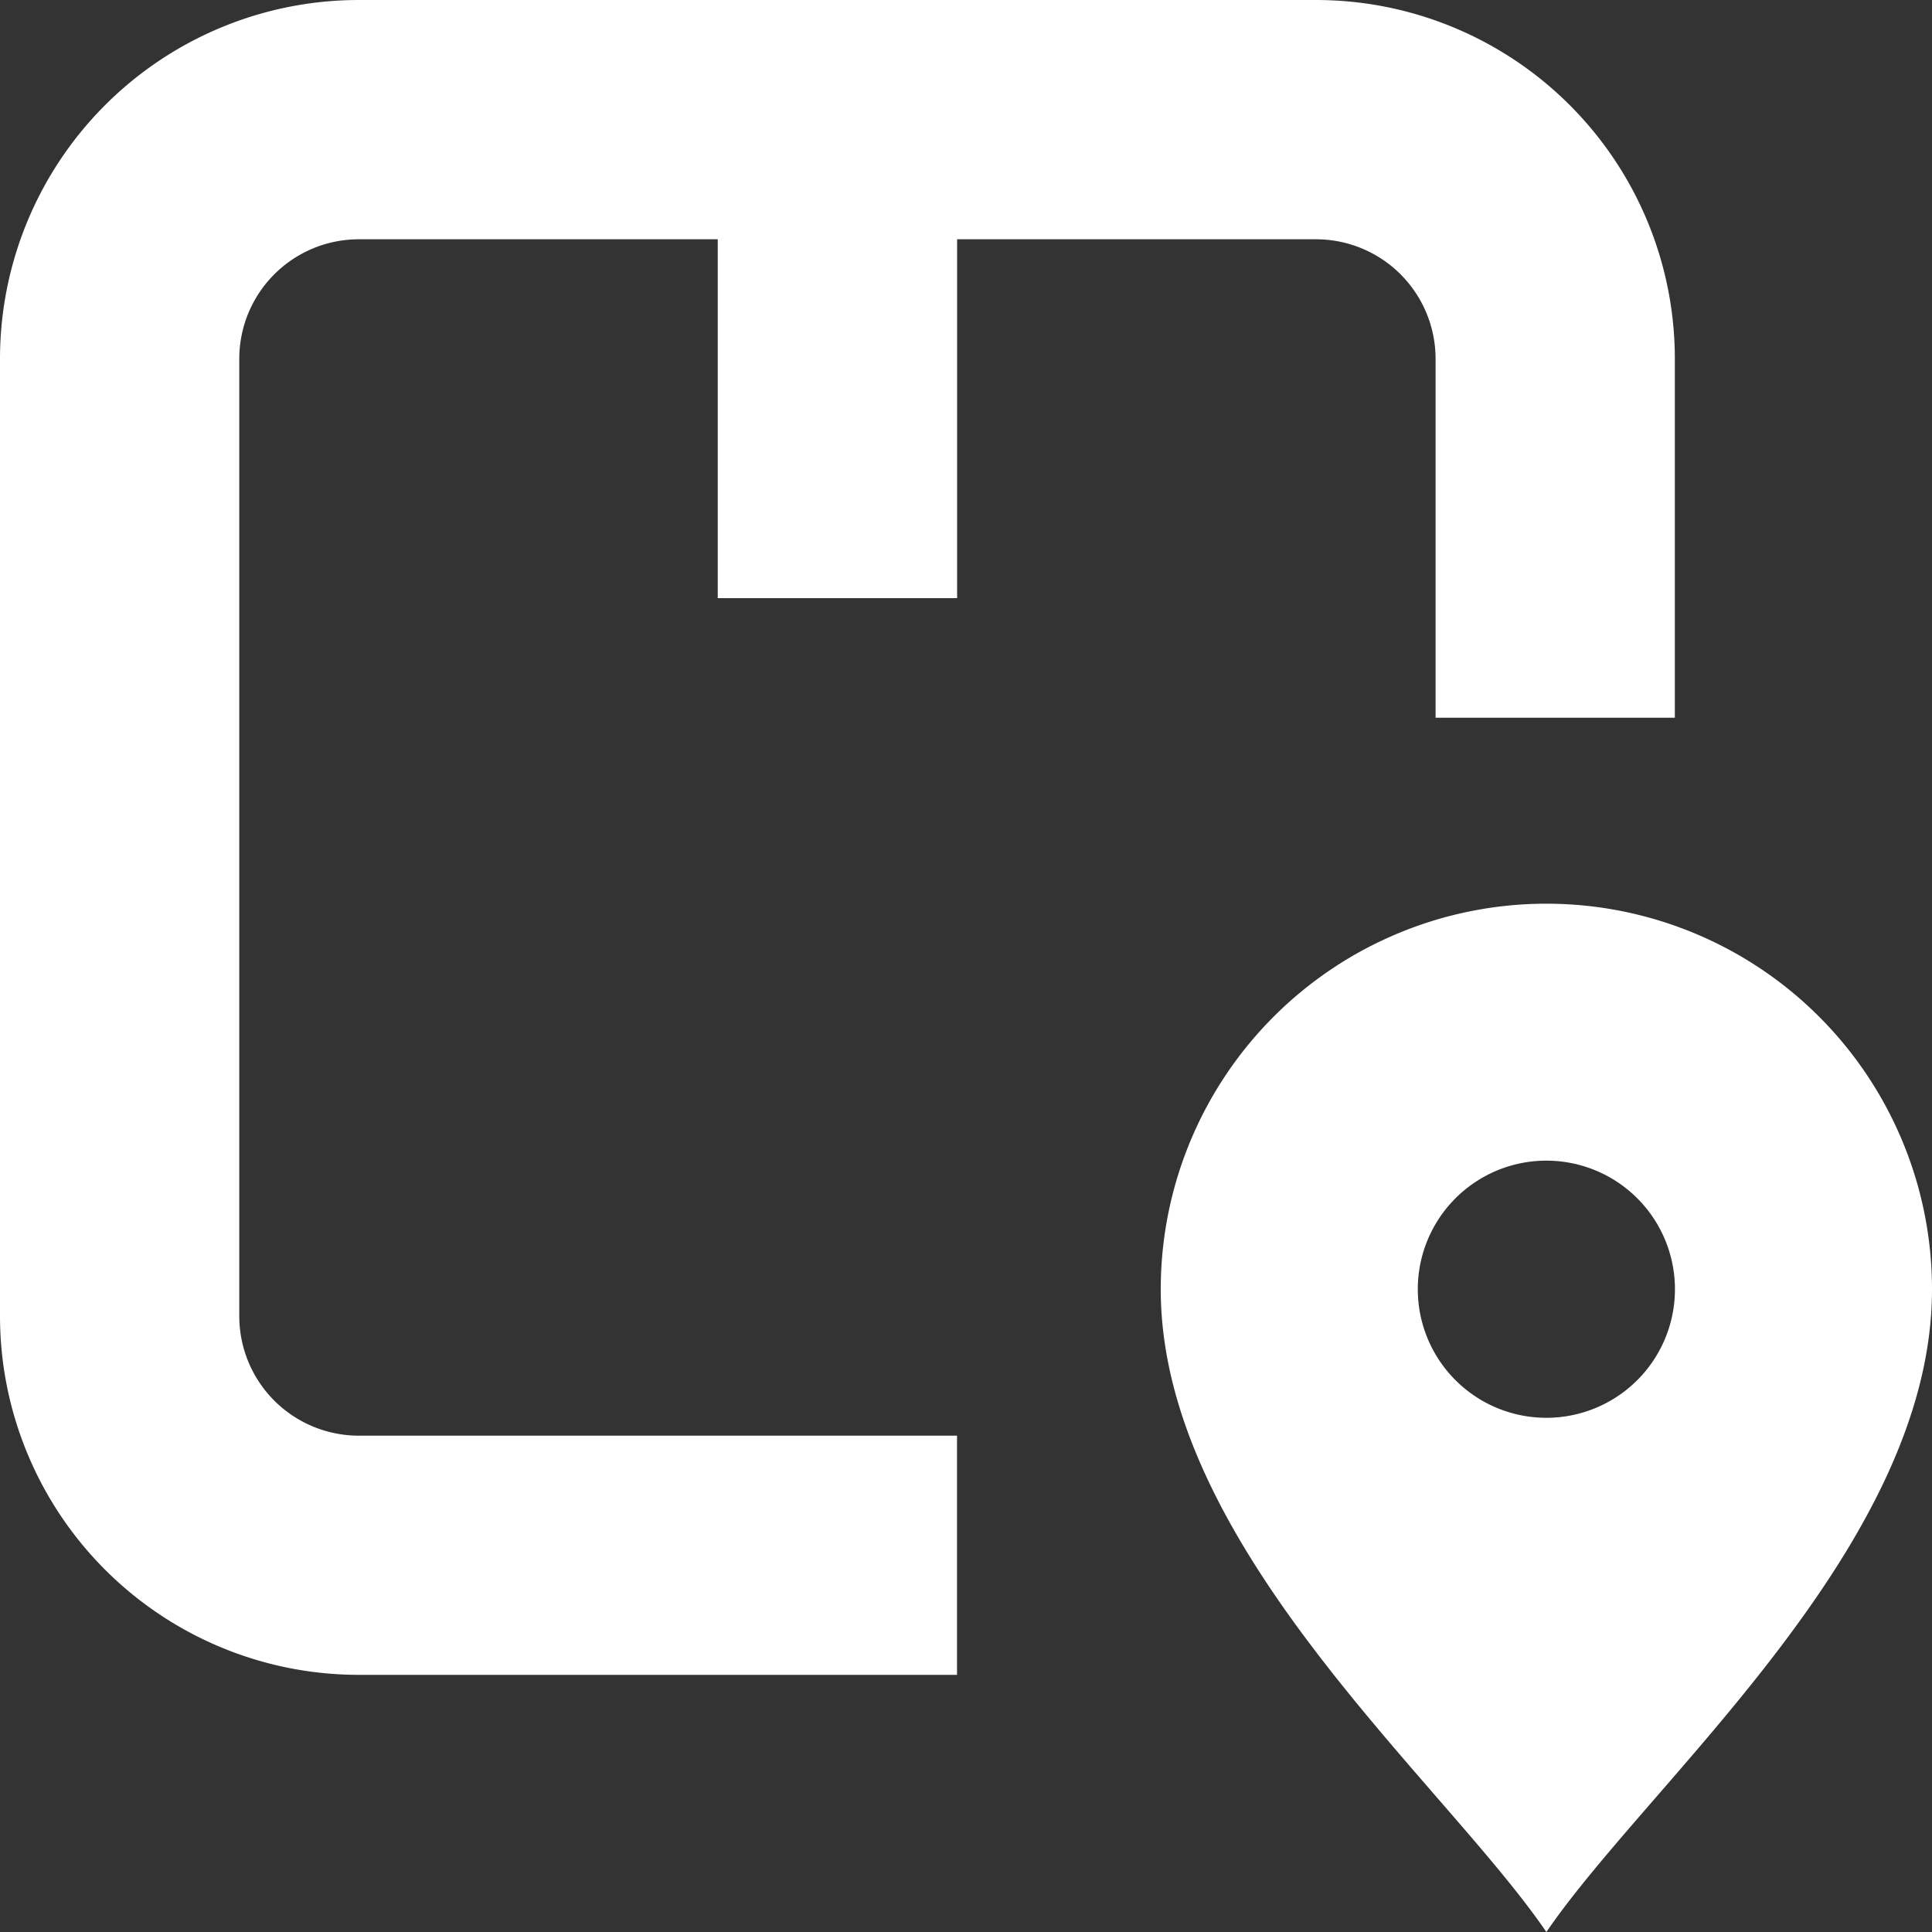
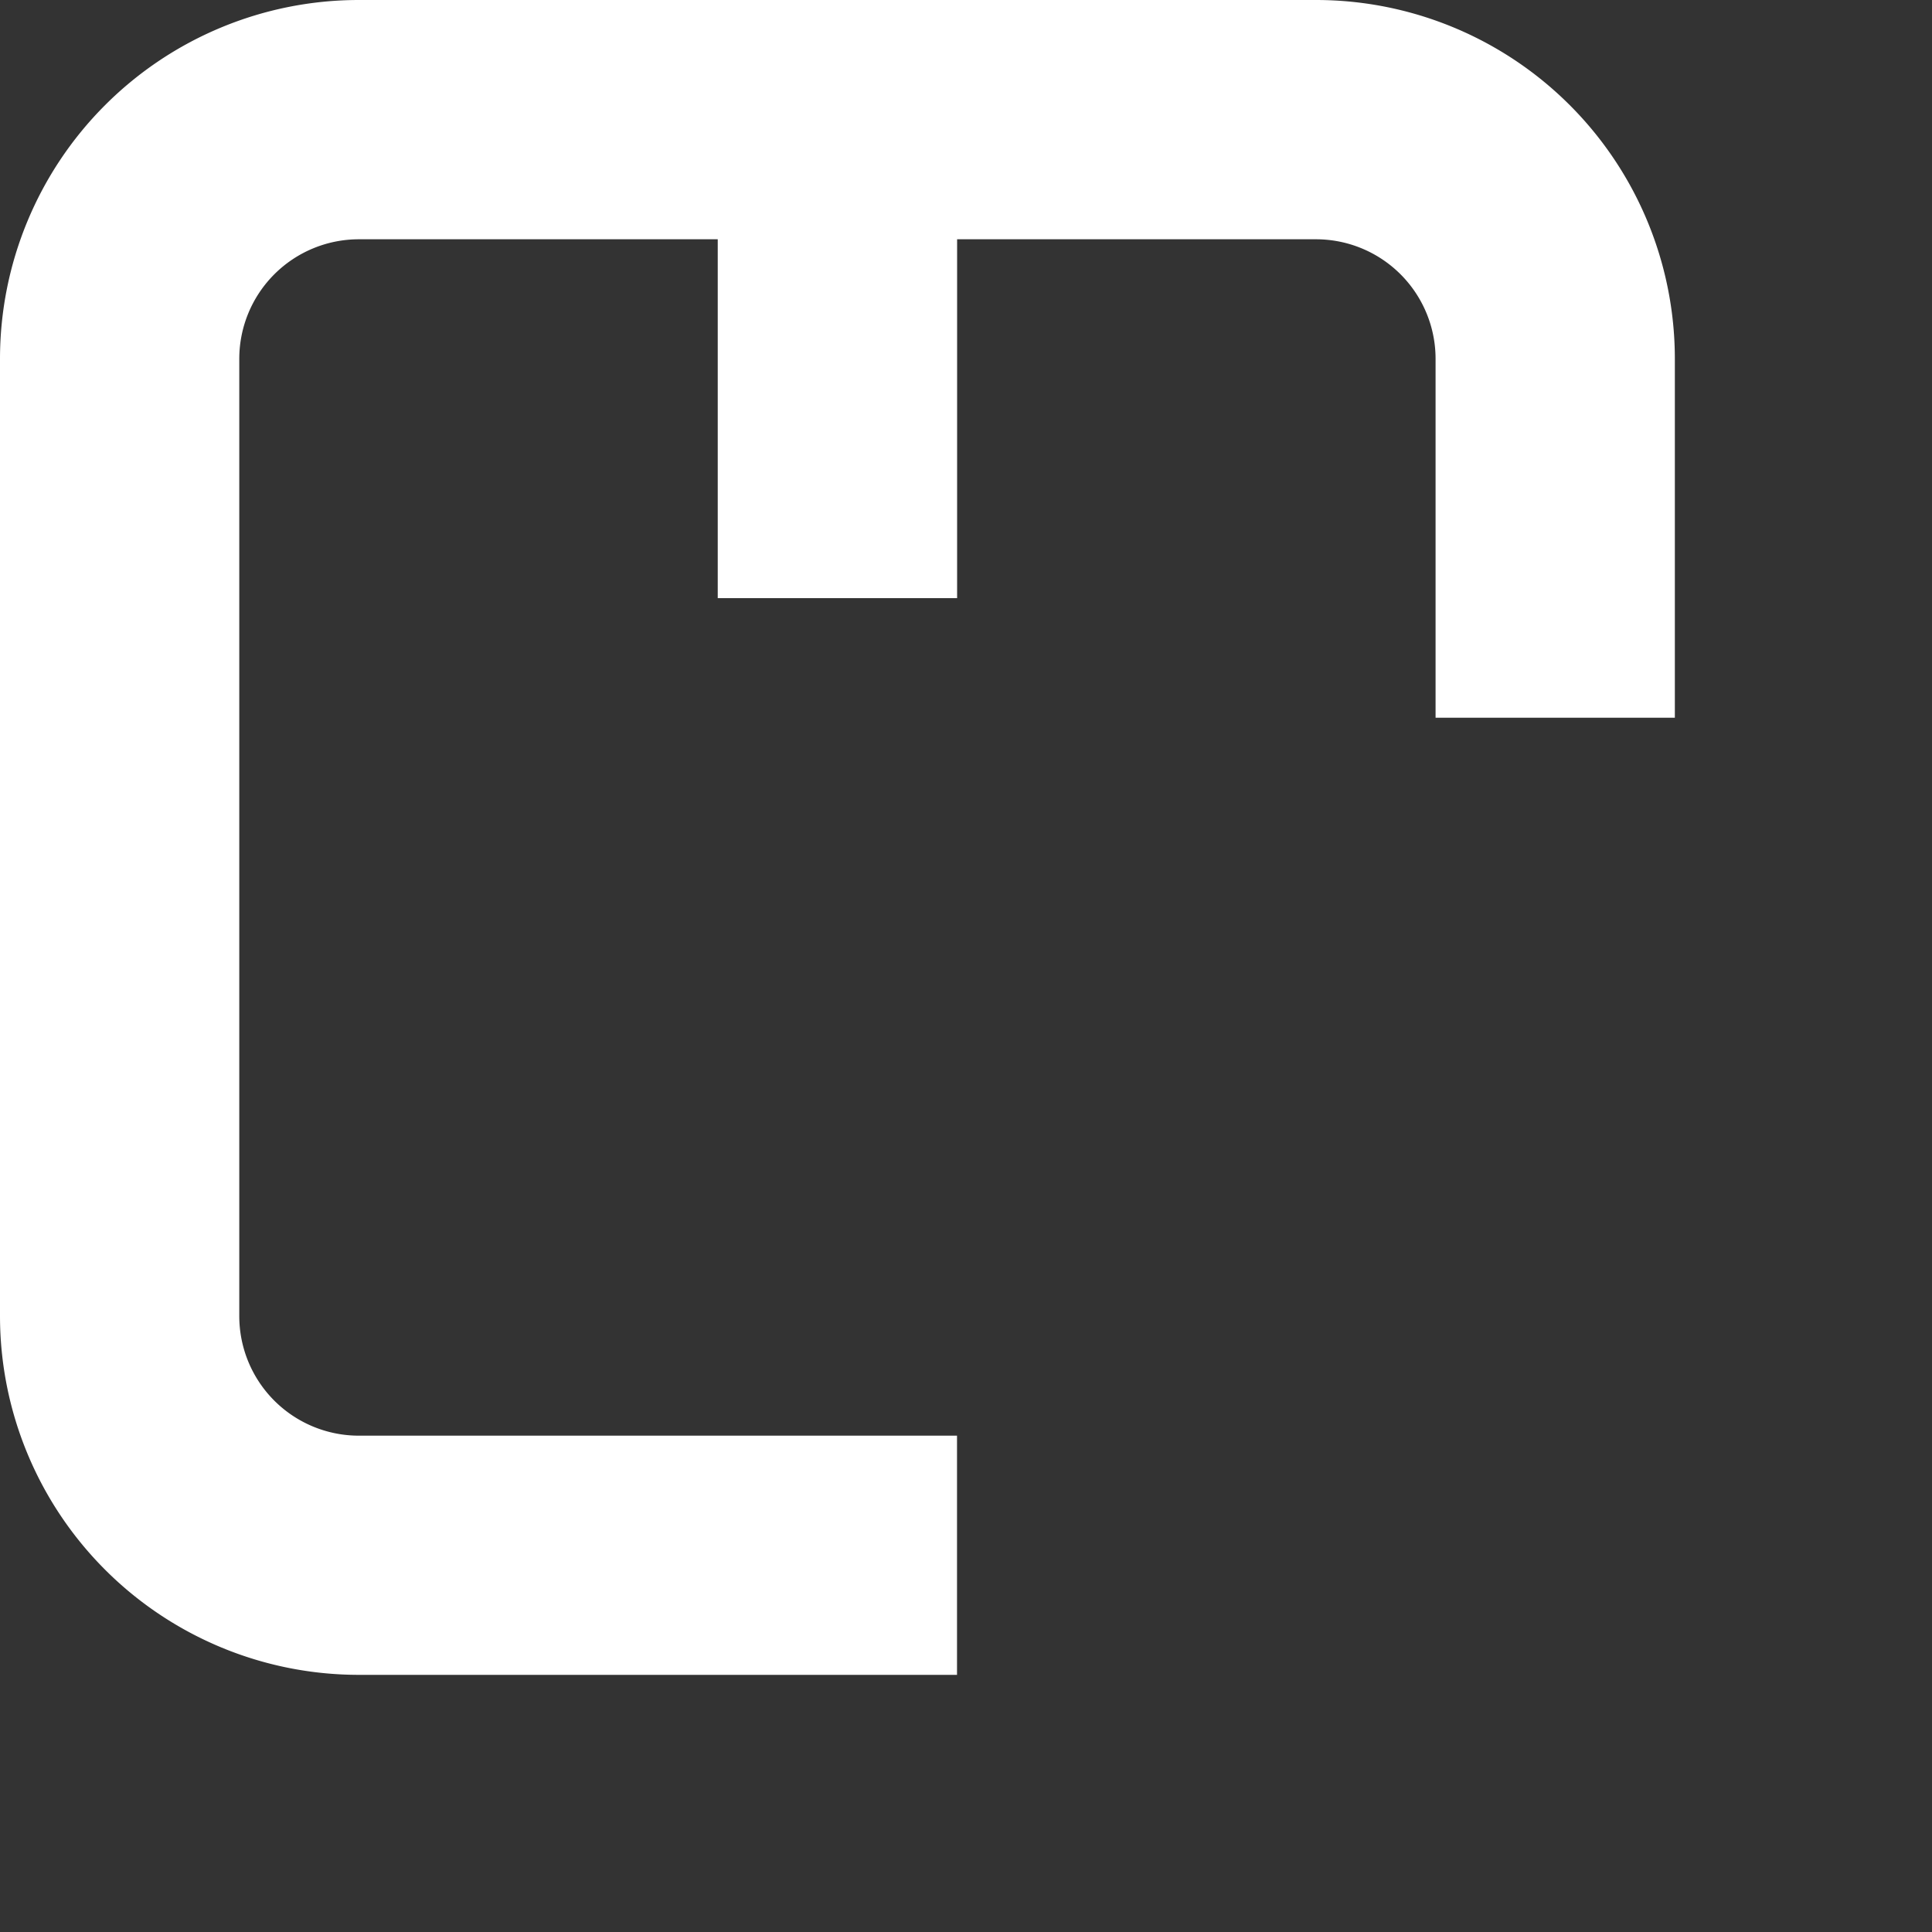
<svg xmlns="http://www.w3.org/2000/svg" width="20" height="20" viewBox="0 0 20 20">
  <rect x="0" y="0" width="20" height="20" fill="#333333" stroke="none" />
  <g id="icon-order" transform="translate(-18 -18)">
-     <path id="Path_15790" data-name="Path 15790" d="M61.992,50A3.992,3.992,0,0,0,58,53.992c0,2.661,2.921,5.086,3.992,6.653,1.071-1.567,3.992-3.992,3.992-6.653A3.992,3.992,0,0,0,61.992,50Zm0,5.322a1.331,1.331,0,1,1,1.331-1.331A1.331,1.331,0,0,1,61.992,55.322Z" transform="translate(-27.984 -22.645)" fill="#fff" />
    <path id="Path_15791" data-name="Path 15791" d="M27.908,24.192V20.477h3.715a1.238,1.238,0,0,1,1.238,1.238v3.715h2.477V21.715A3.715,3.715,0,0,0,31.623,18H21.715A3.715,3.715,0,0,0,18,21.715v9.908a3.715,3.715,0,0,0,3.715,3.715h6.192V32.862H21.715a1.238,1.238,0,0,1-1.238-1.238V21.715a1.238,1.238,0,0,1,1.238-1.238h3.715v3.715Z" fill="#fff" />
  </g>
</svg>